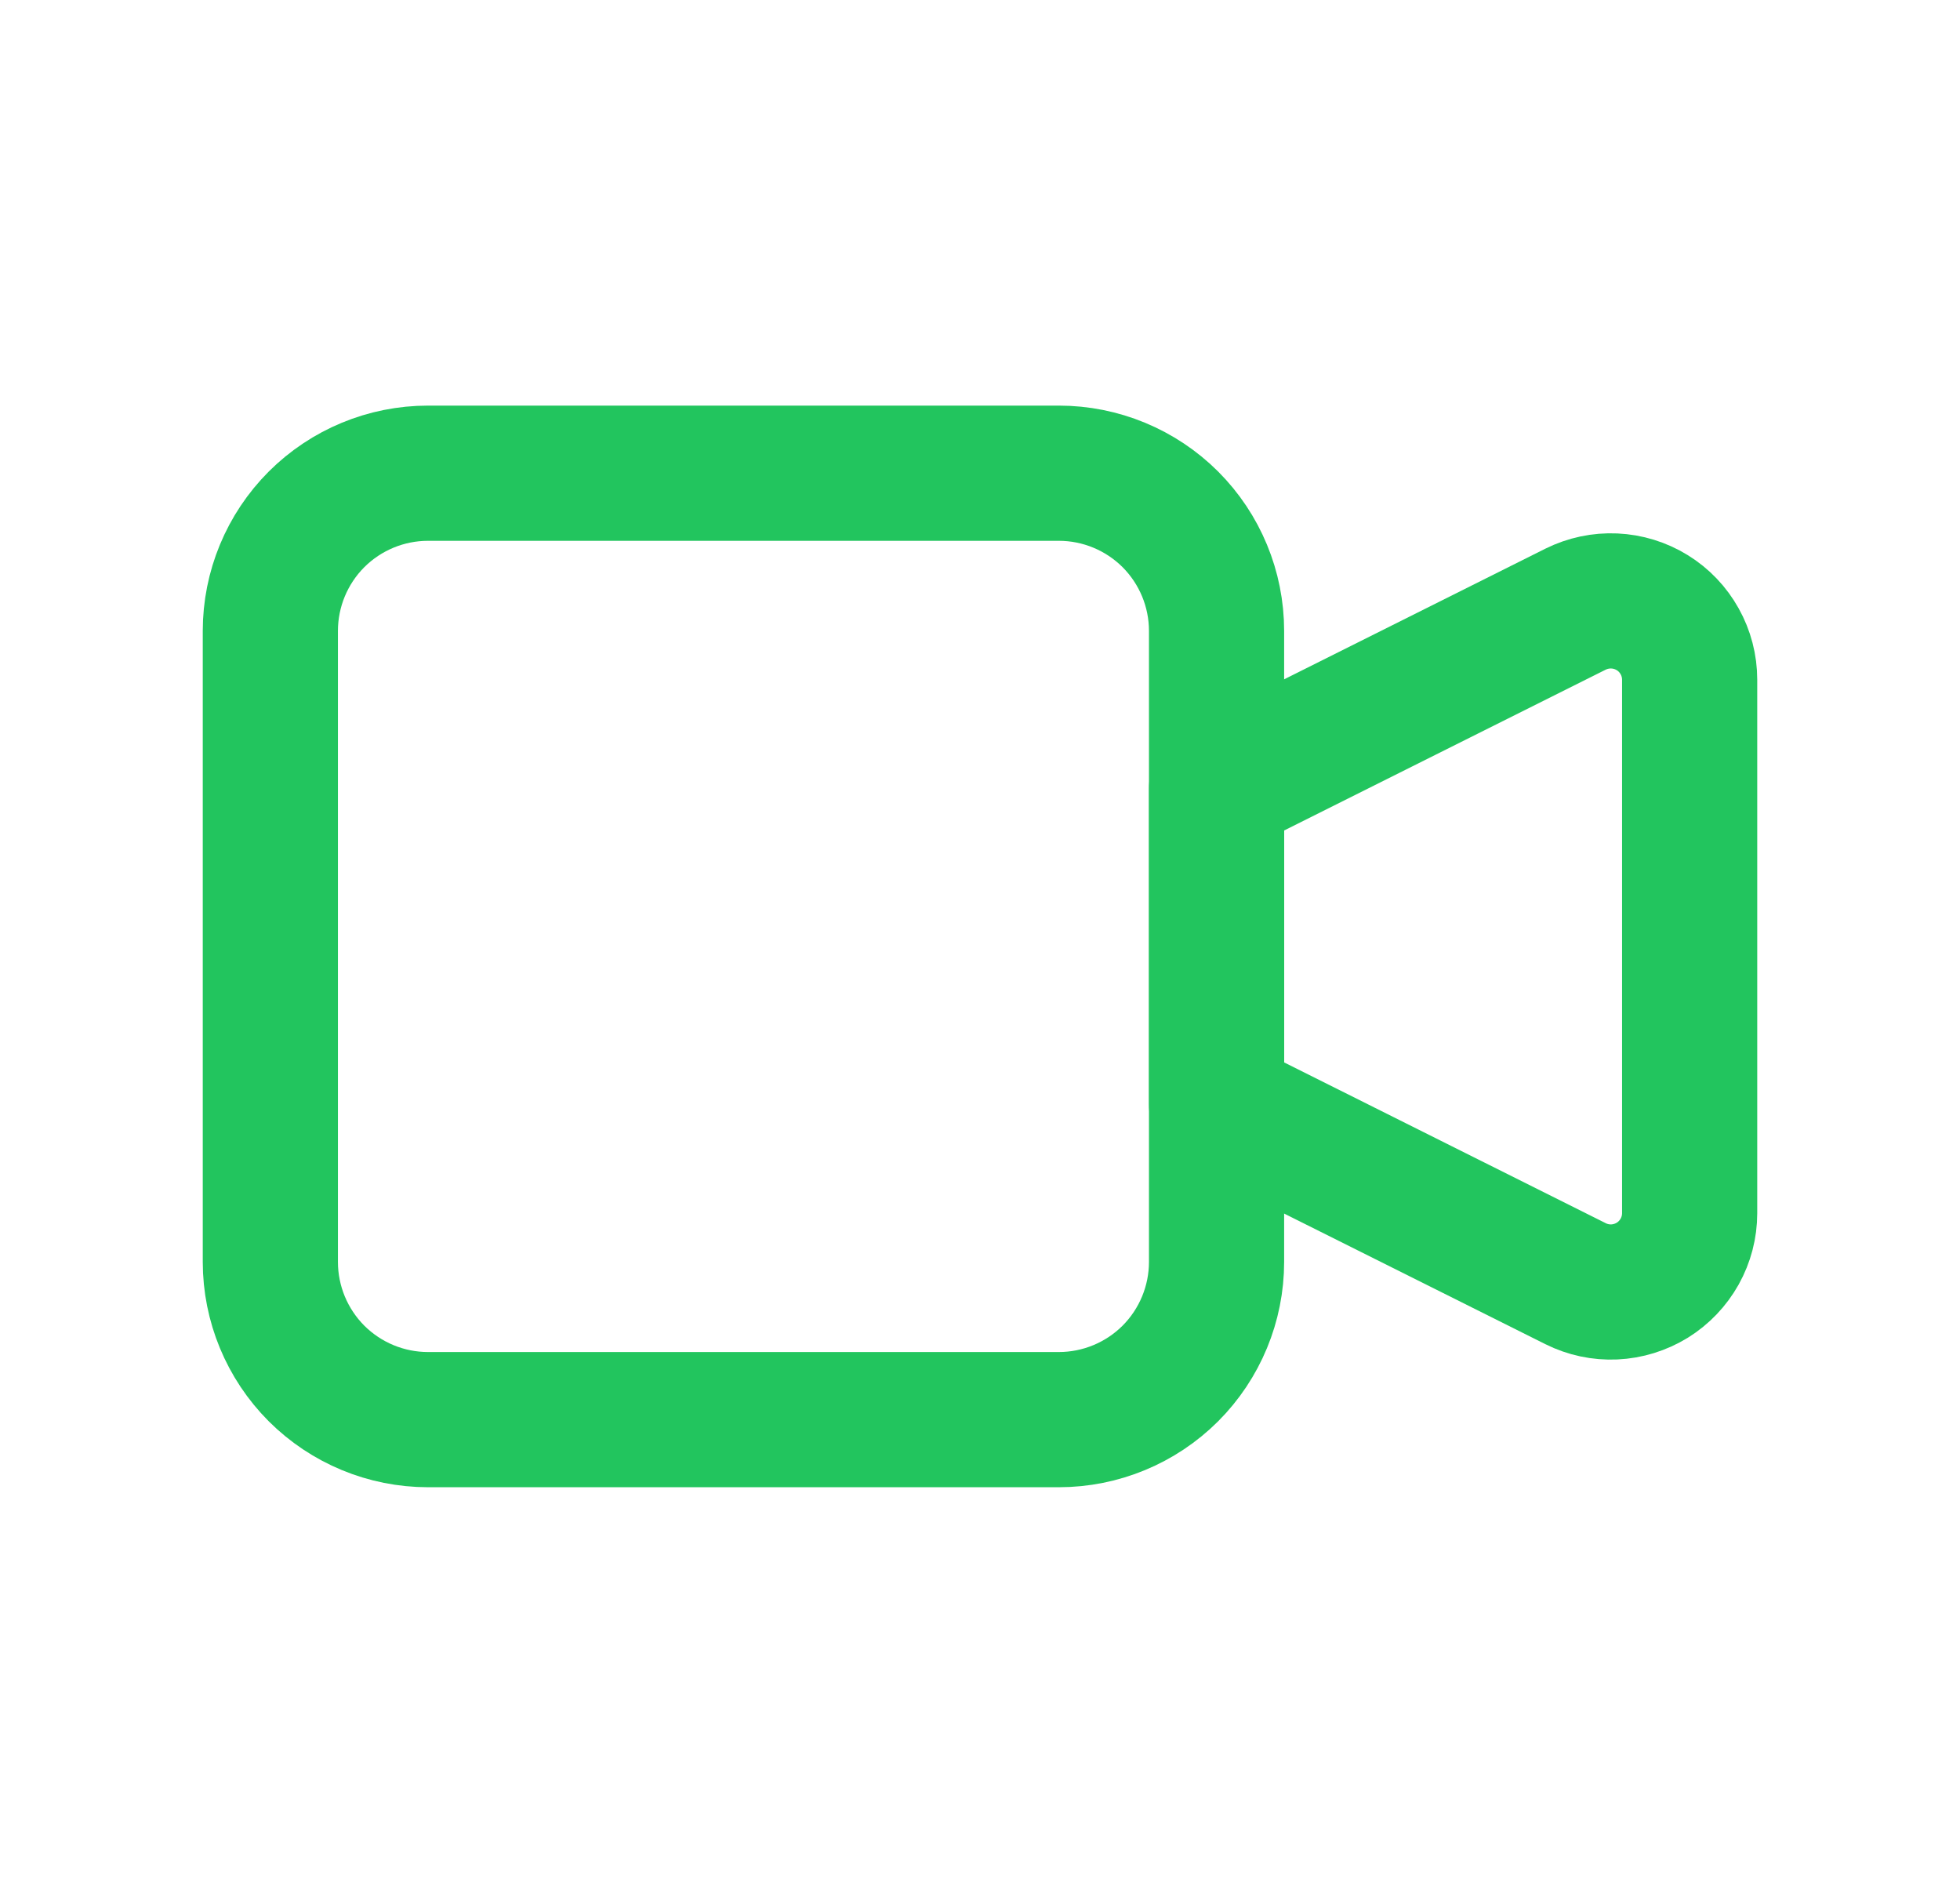
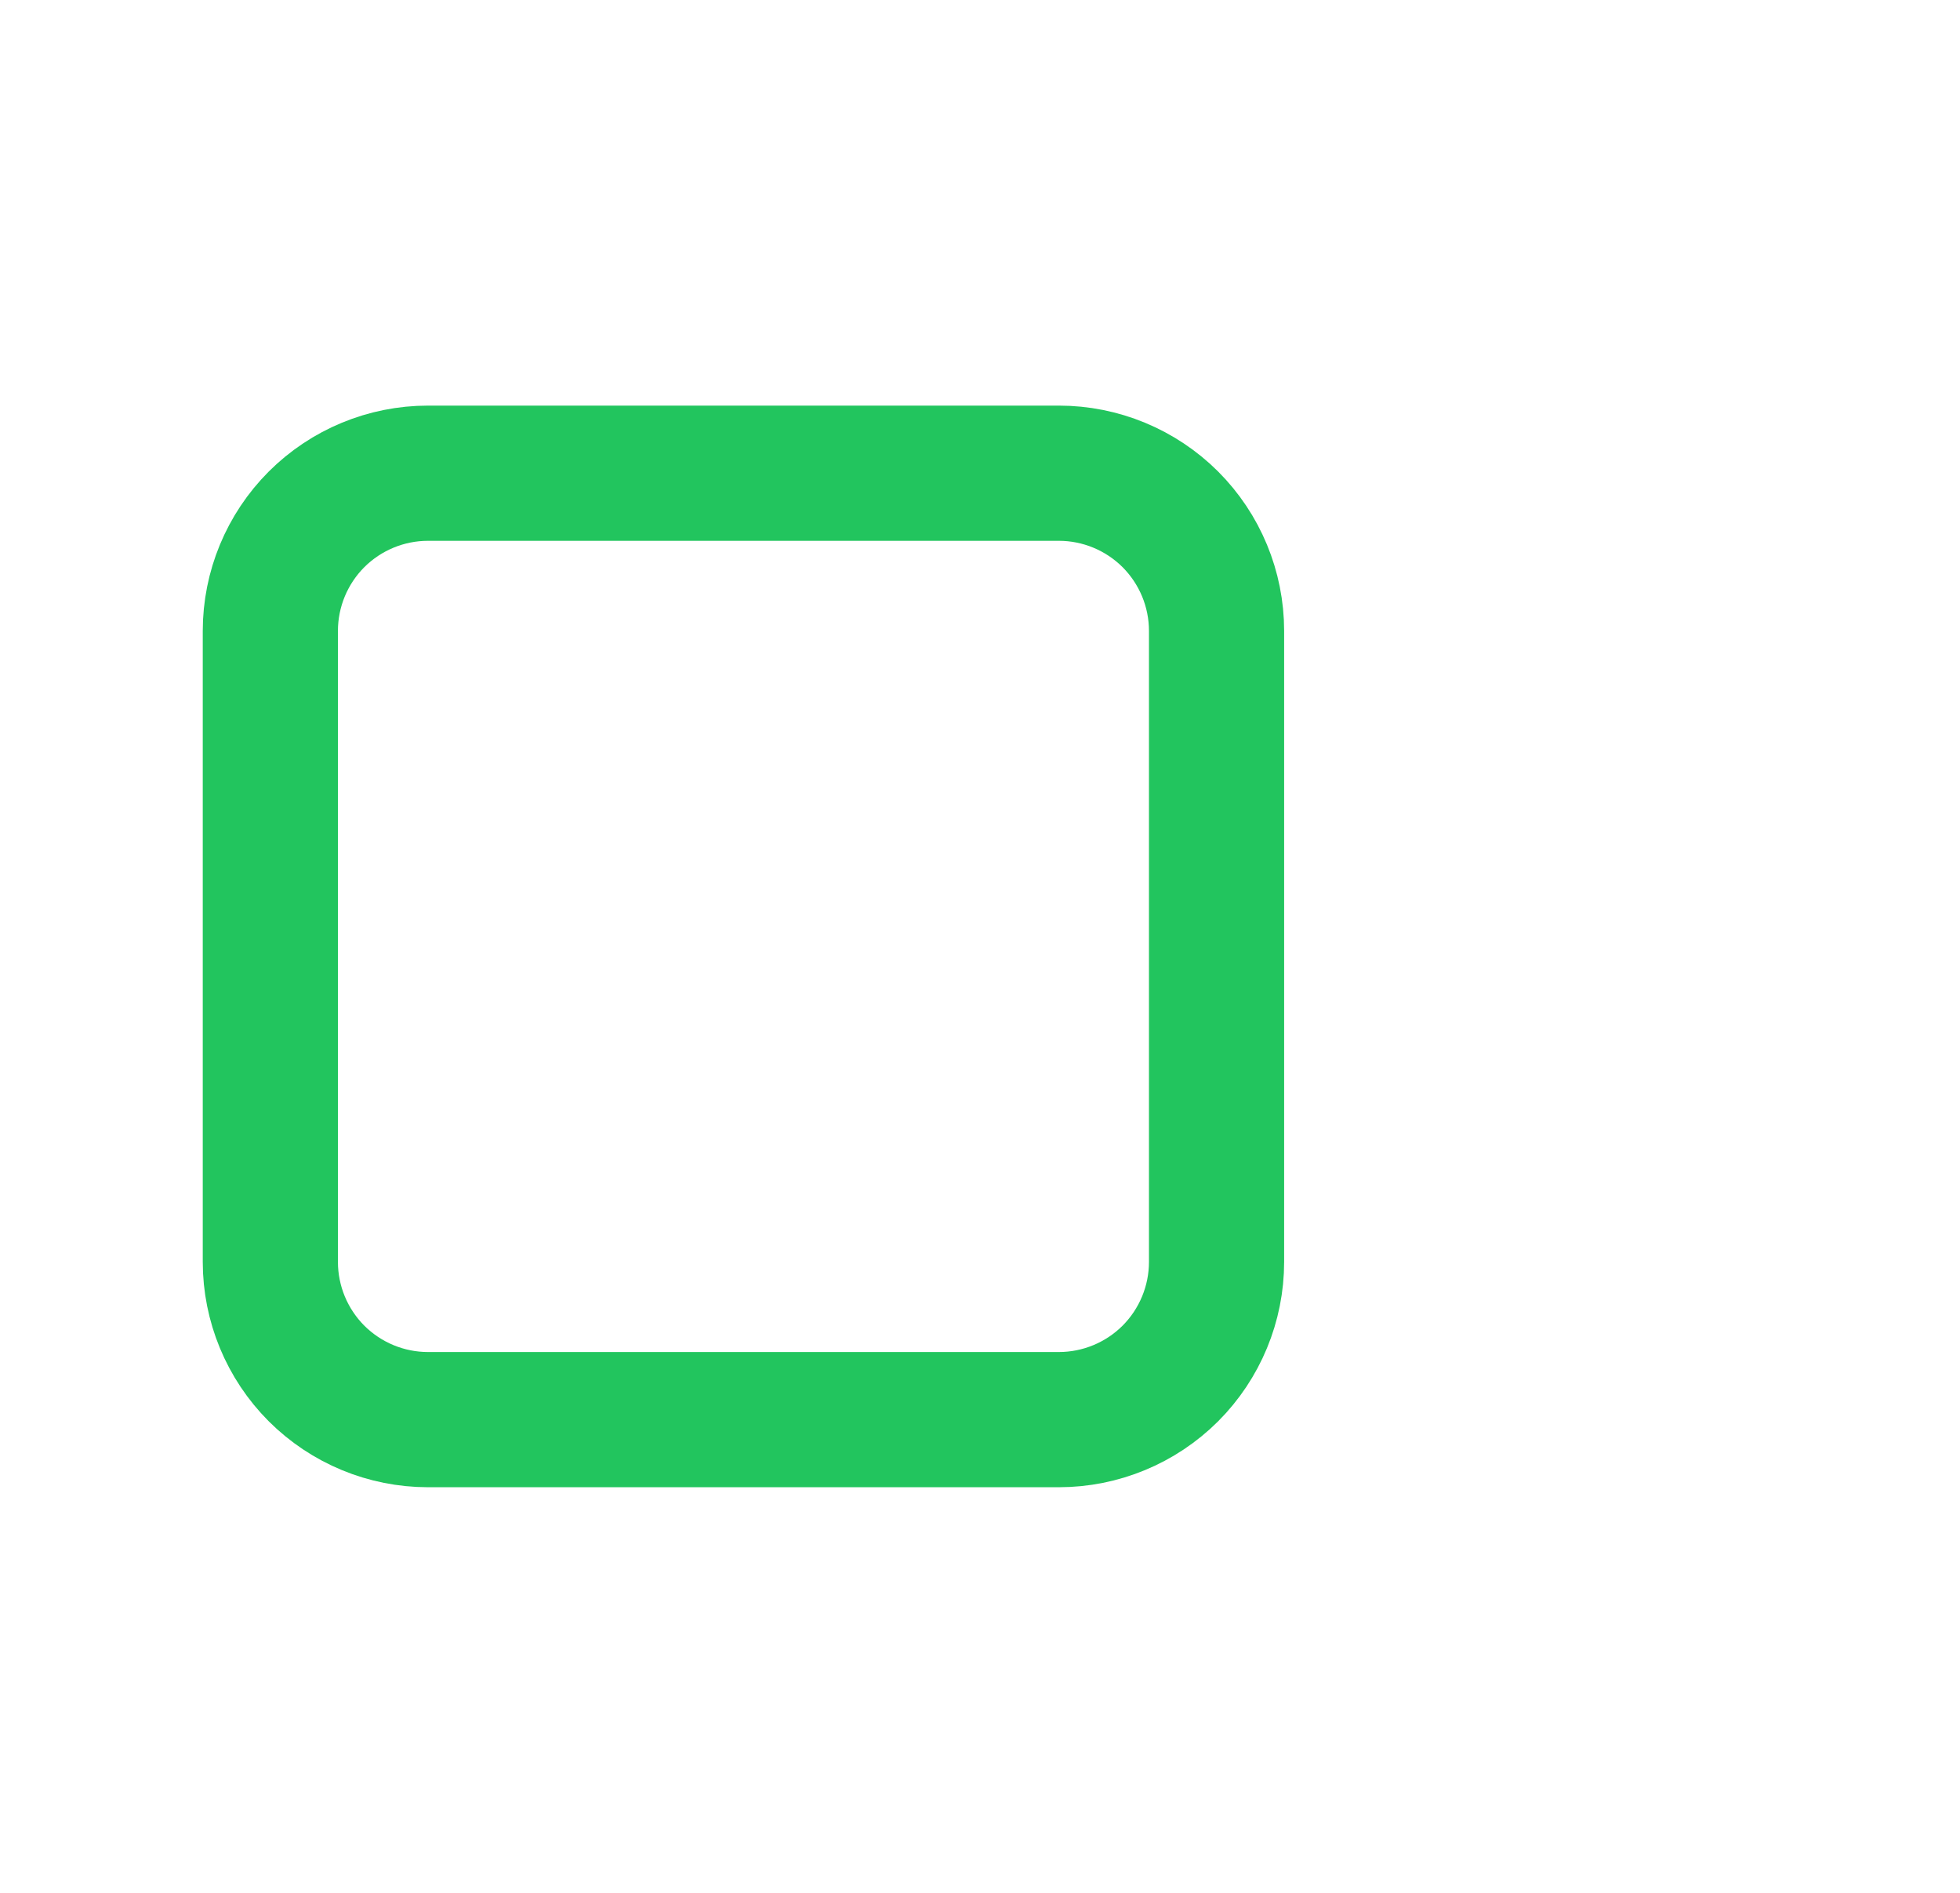
<svg xmlns="http://www.w3.org/2000/svg" width="29" height="28" viewBox="0 0 29 28" fill="none">
-   <path d="M18 11.667L23.312 9.011C23.49 8.923 23.687 8.881 23.886 8.89C24.084 8.899 24.277 8.958 24.447 9.063C24.616 9.167 24.755 9.313 24.852 9.487C24.949 9.66 25 9.856 25 10.055V17.946C25 18.145 24.949 18.34 24.852 18.514C24.755 18.687 24.616 18.833 24.447 18.938C24.277 19.042 24.084 19.102 23.886 19.111C23.687 19.12 23.49 19.078 23.312 18.989L18 16.334V11.667Z" stroke="#22C55E" stroke-width="2" stroke-linecap="round" stroke-linejoin="round" />
  <path d="M4 9.333C4 8.714 4.246 8.121 4.683 7.683C5.121 7.246 5.714 7 6.333 7H15.667C16.285 7 16.879 7.246 17.317 7.683C17.754 8.121 18 8.714 18 9.333V18.667C18 19.285 17.754 19.879 17.317 20.317C16.879 20.754 16.285 21 15.667 21H6.333C5.714 21 5.121 20.754 4.683 20.317C4.246 19.879 4 19.285 4 18.667V9.333Z" stroke="#22C55E" stroke-width="2" stroke-linecap="round" stroke-linejoin="round" />
</svg>